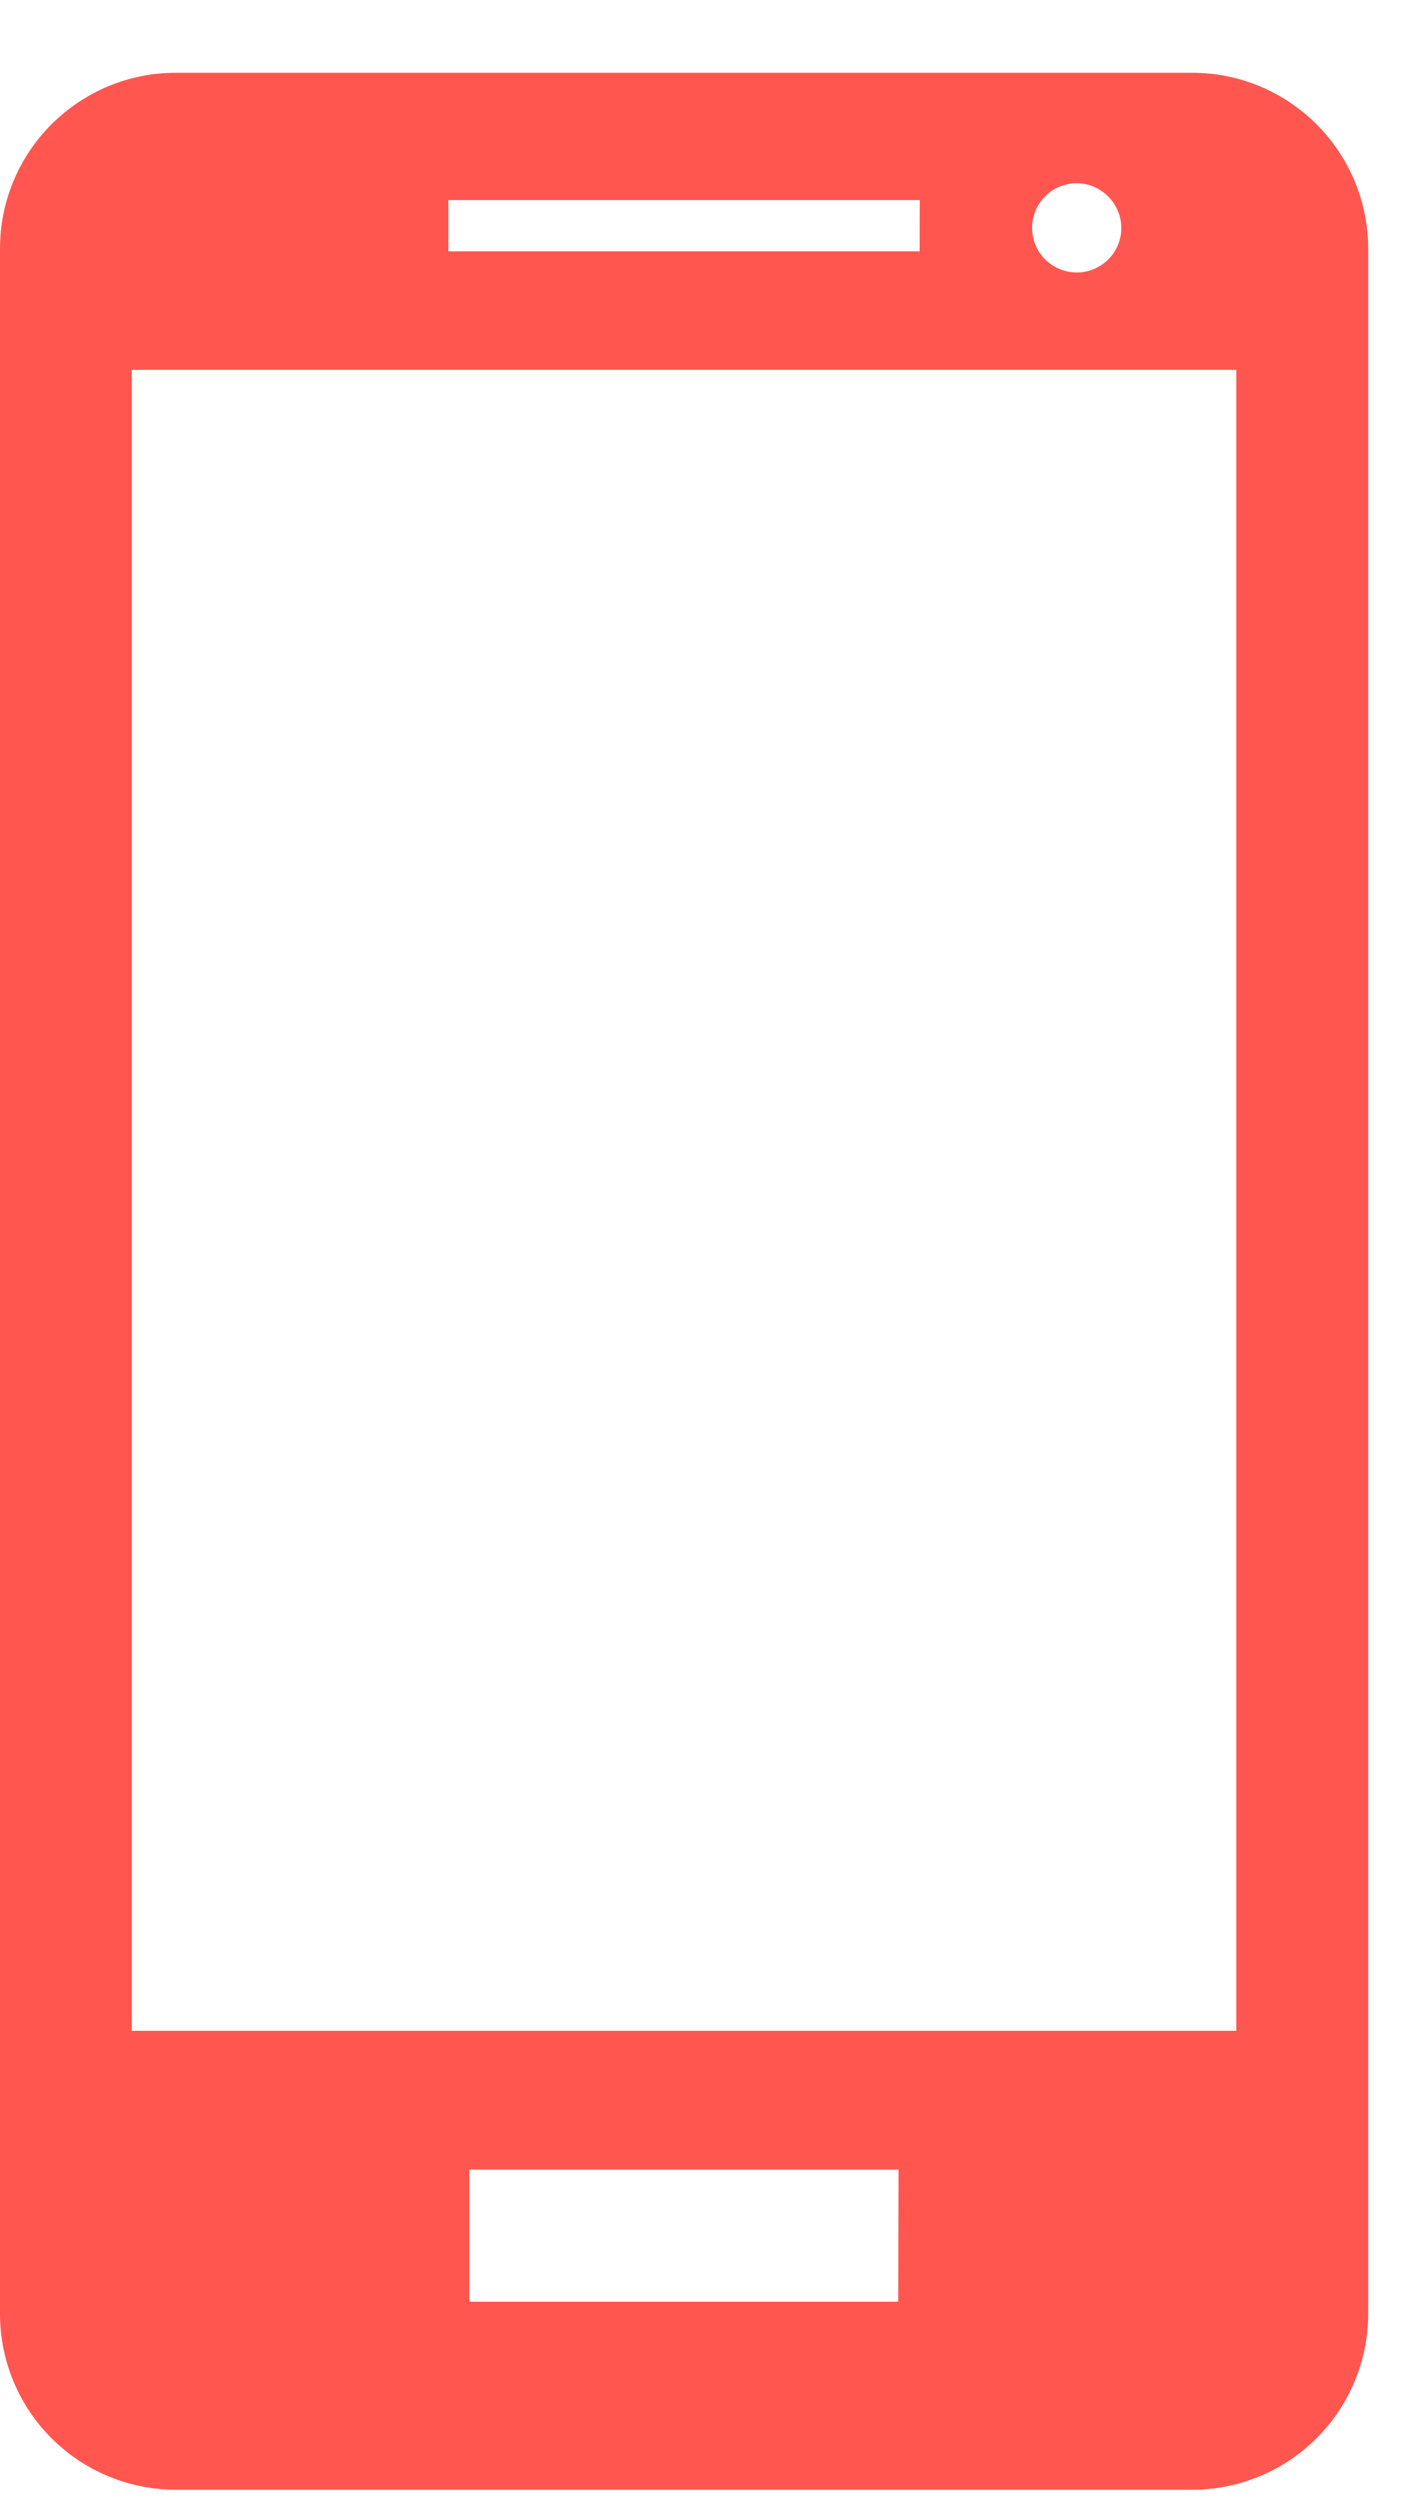
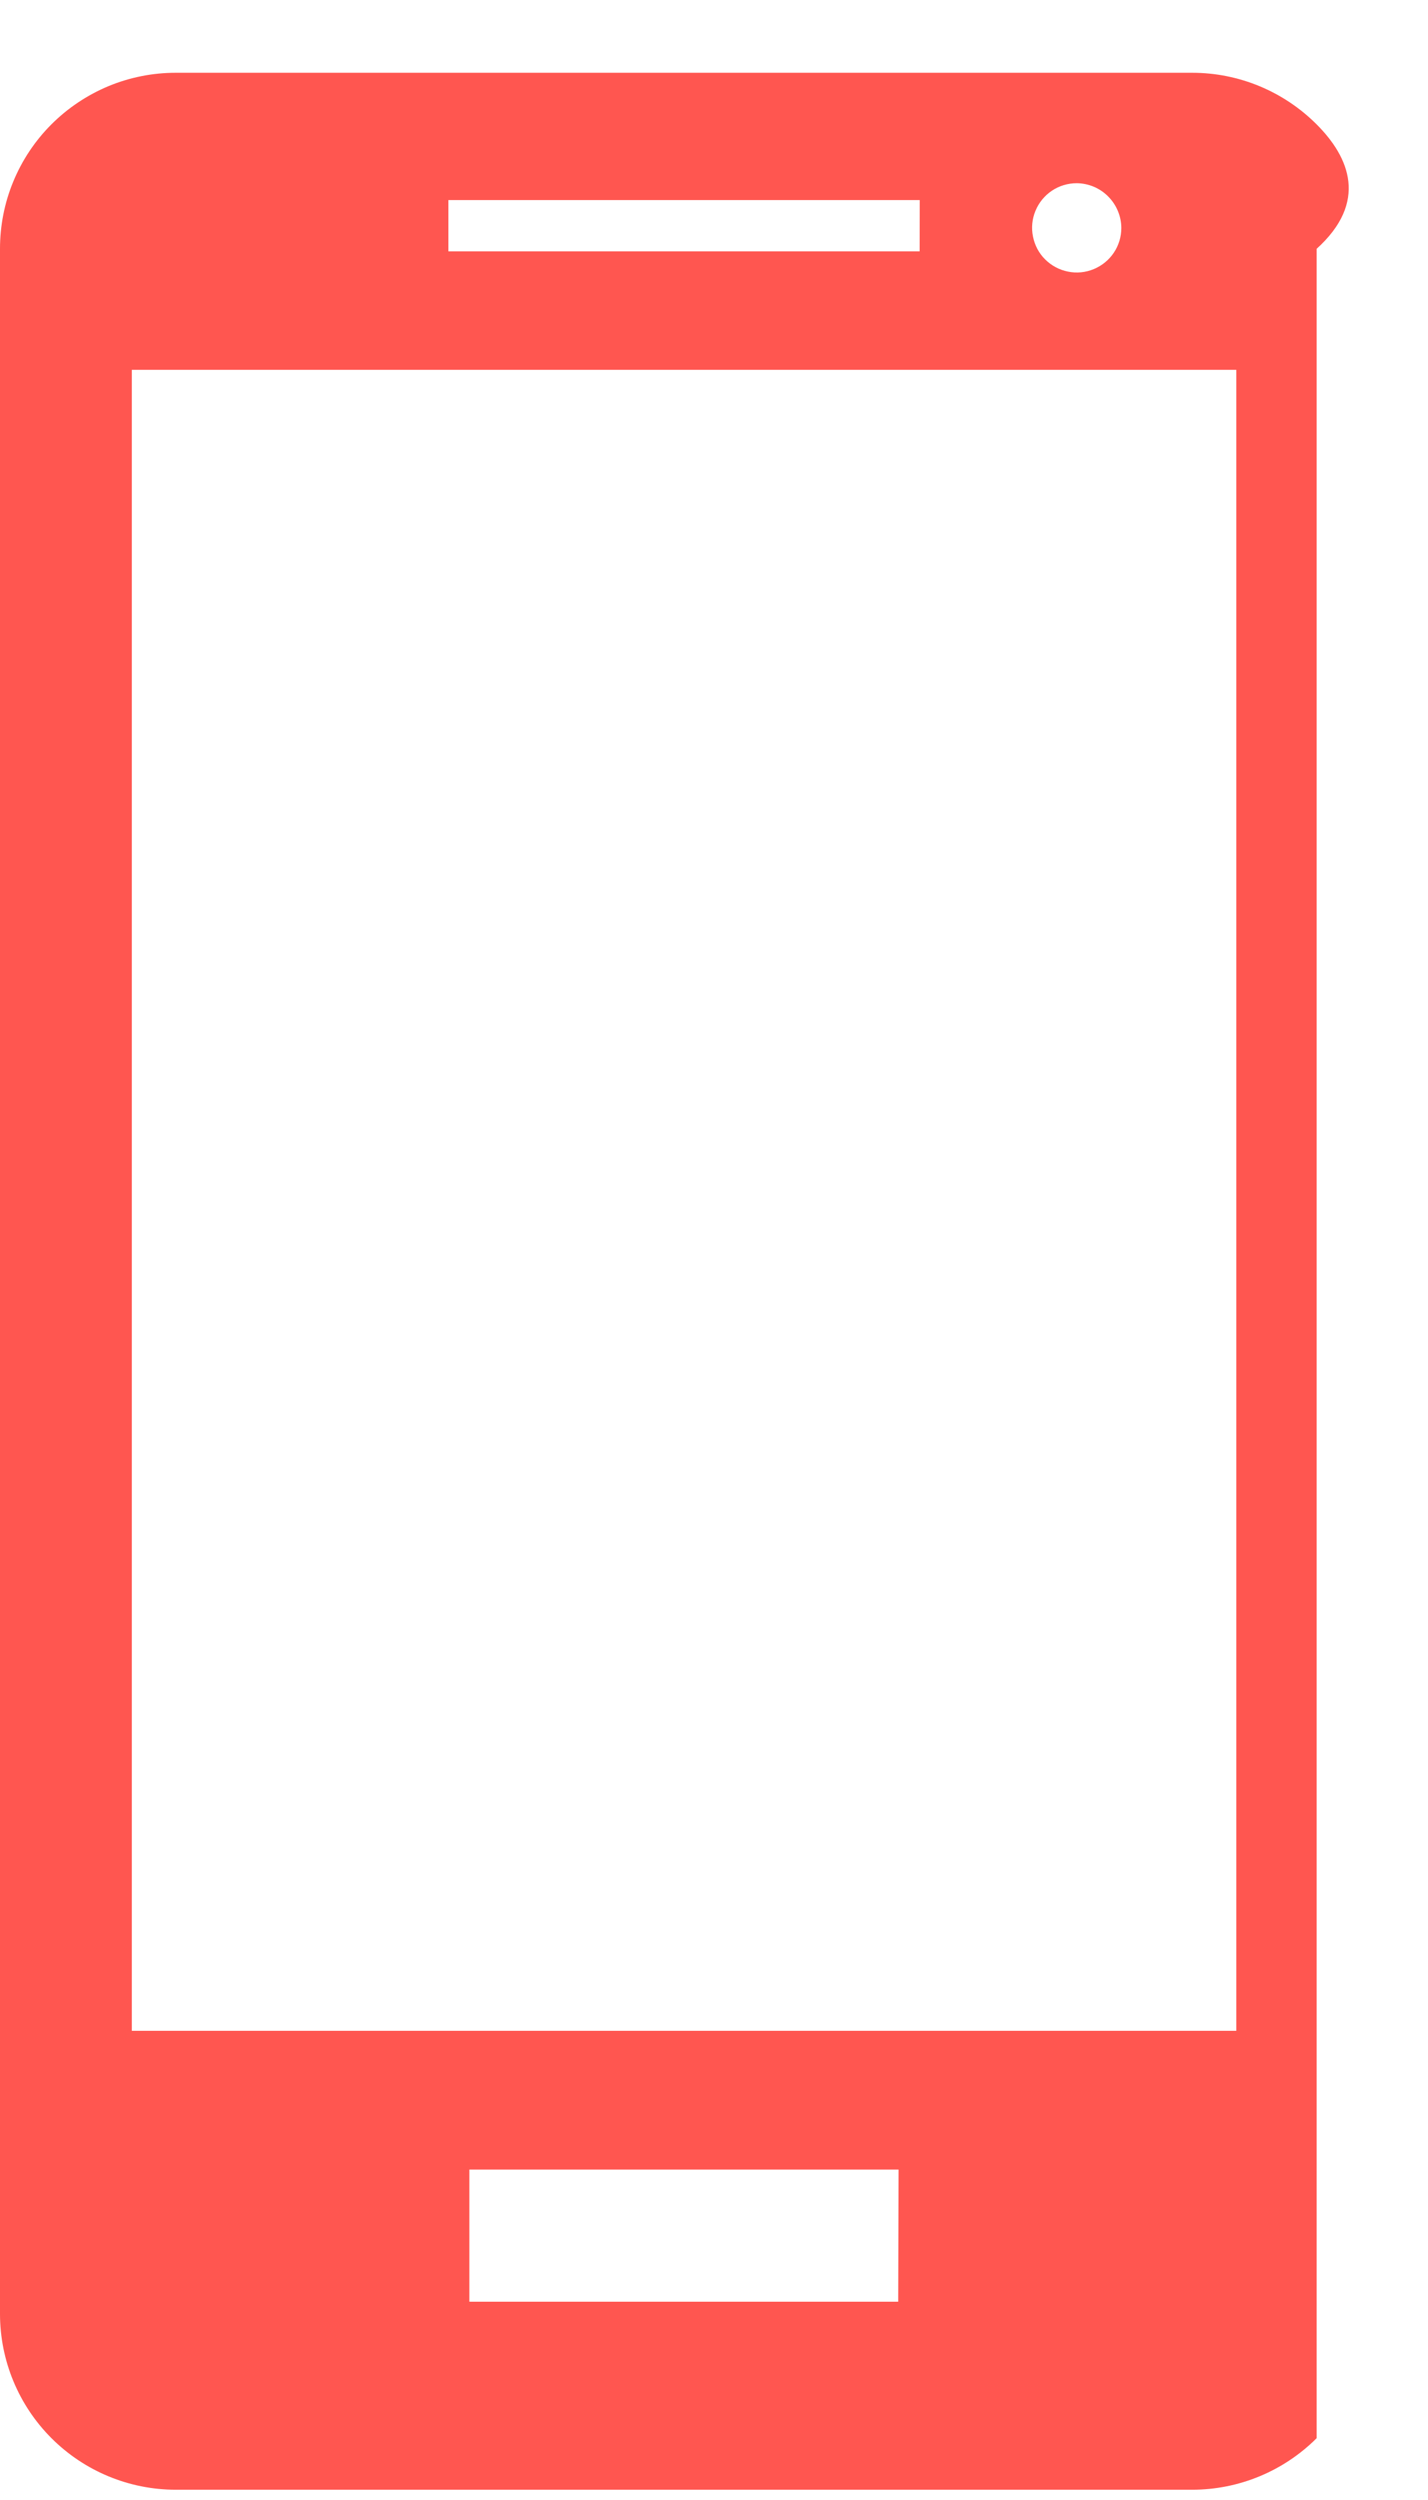
<svg xmlns="http://www.w3.org/2000/svg" width="16" height="28" viewBox="0 0 16 28" fill="none">
-   <path d="M13.358 0.815H1.969C1.71 0.815 1.454 0.866 1.215 0.965C0.976 1.065 0.759 1.21 0.576 1.393C0.393 1.576 0.248 1.793 0.149 2.033C0.05 2.272 -0 2.528 1.01557e-06 2.787V25.915C9.4828e-07 26.437 0.207 26.938 0.577 27.308C0.946 27.677 1.447 27.885 1.969 27.885H13.358C13.881 27.885 14.382 27.677 14.752 27.308C15.121 26.939 15.329 26.438 15.33 25.915V2.787C15.33 2.264 15.122 1.763 14.752 1.393C14.382 1.023 13.881 0.815 13.358 0.815ZM13.852 22.745H1.477V4.142H13.852V22.745ZM10.304 2.815H5.024V2.241H10.305L10.304 2.815ZM12.564 2.552C12.564 2.651 12.535 2.748 12.48 2.83C12.425 2.912 12.347 2.976 12.255 3.014C12.164 3.052 12.063 3.062 11.966 3.042C11.87 3.023 11.78 2.975 11.71 2.905C11.64 2.836 11.593 2.746 11.574 2.649C11.554 2.553 11.564 2.452 11.602 2.361C11.64 2.269 11.704 2.191 11.786 2.136C11.868 2.081 11.965 2.052 12.064 2.052C12.196 2.053 12.323 2.106 12.416 2.2C12.51 2.294 12.563 2.421 12.564 2.553V2.552ZM10.064 25.779H5.259V24.299H10.068L10.064 25.779Z" fill="#FF5650" />
+   <path d="M13.358 0.815H1.969C1.71 0.815 1.454 0.866 1.215 0.965C0.976 1.065 0.759 1.21 0.576 1.393C0.393 1.576 0.248 1.793 0.149 2.033C0.05 2.272 -0 2.528 1.01557e-06 2.787V25.915C9.4828e-07 26.437 0.207 26.938 0.577 27.308C0.946 27.677 1.447 27.885 1.969 27.885H13.358C13.881 27.885 14.382 27.677 14.752 27.308V2.787C15.33 2.264 15.122 1.763 14.752 1.393C14.382 1.023 13.881 0.815 13.358 0.815ZM13.852 22.745H1.477V4.142H13.852V22.745ZM10.304 2.815H5.024V2.241H10.305L10.304 2.815ZM12.564 2.552C12.564 2.651 12.535 2.748 12.48 2.83C12.425 2.912 12.347 2.976 12.255 3.014C12.164 3.052 12.063 3.062 11.966 3.042C11.87 3.023 11.78 2.975 11.71 2.905C11.64 2.836 11.593 2.746 11.574 2.649C11.554 2.553 11.564 2.452 11.602 2.361C11.64 2.269 11.704 2.191 11.786 2.136C11.868 2.081 11.965 2.052 12.064 2.052C12.196 2.053 12.323 2.106 12.416 2.2C12.51 2.294 12.563 2.421 12.564 2.553V2.552ZM10.064 25.779H5.259V24.299H10.068L10.064 25.779Z" fill="#FF5650" />
</svg>